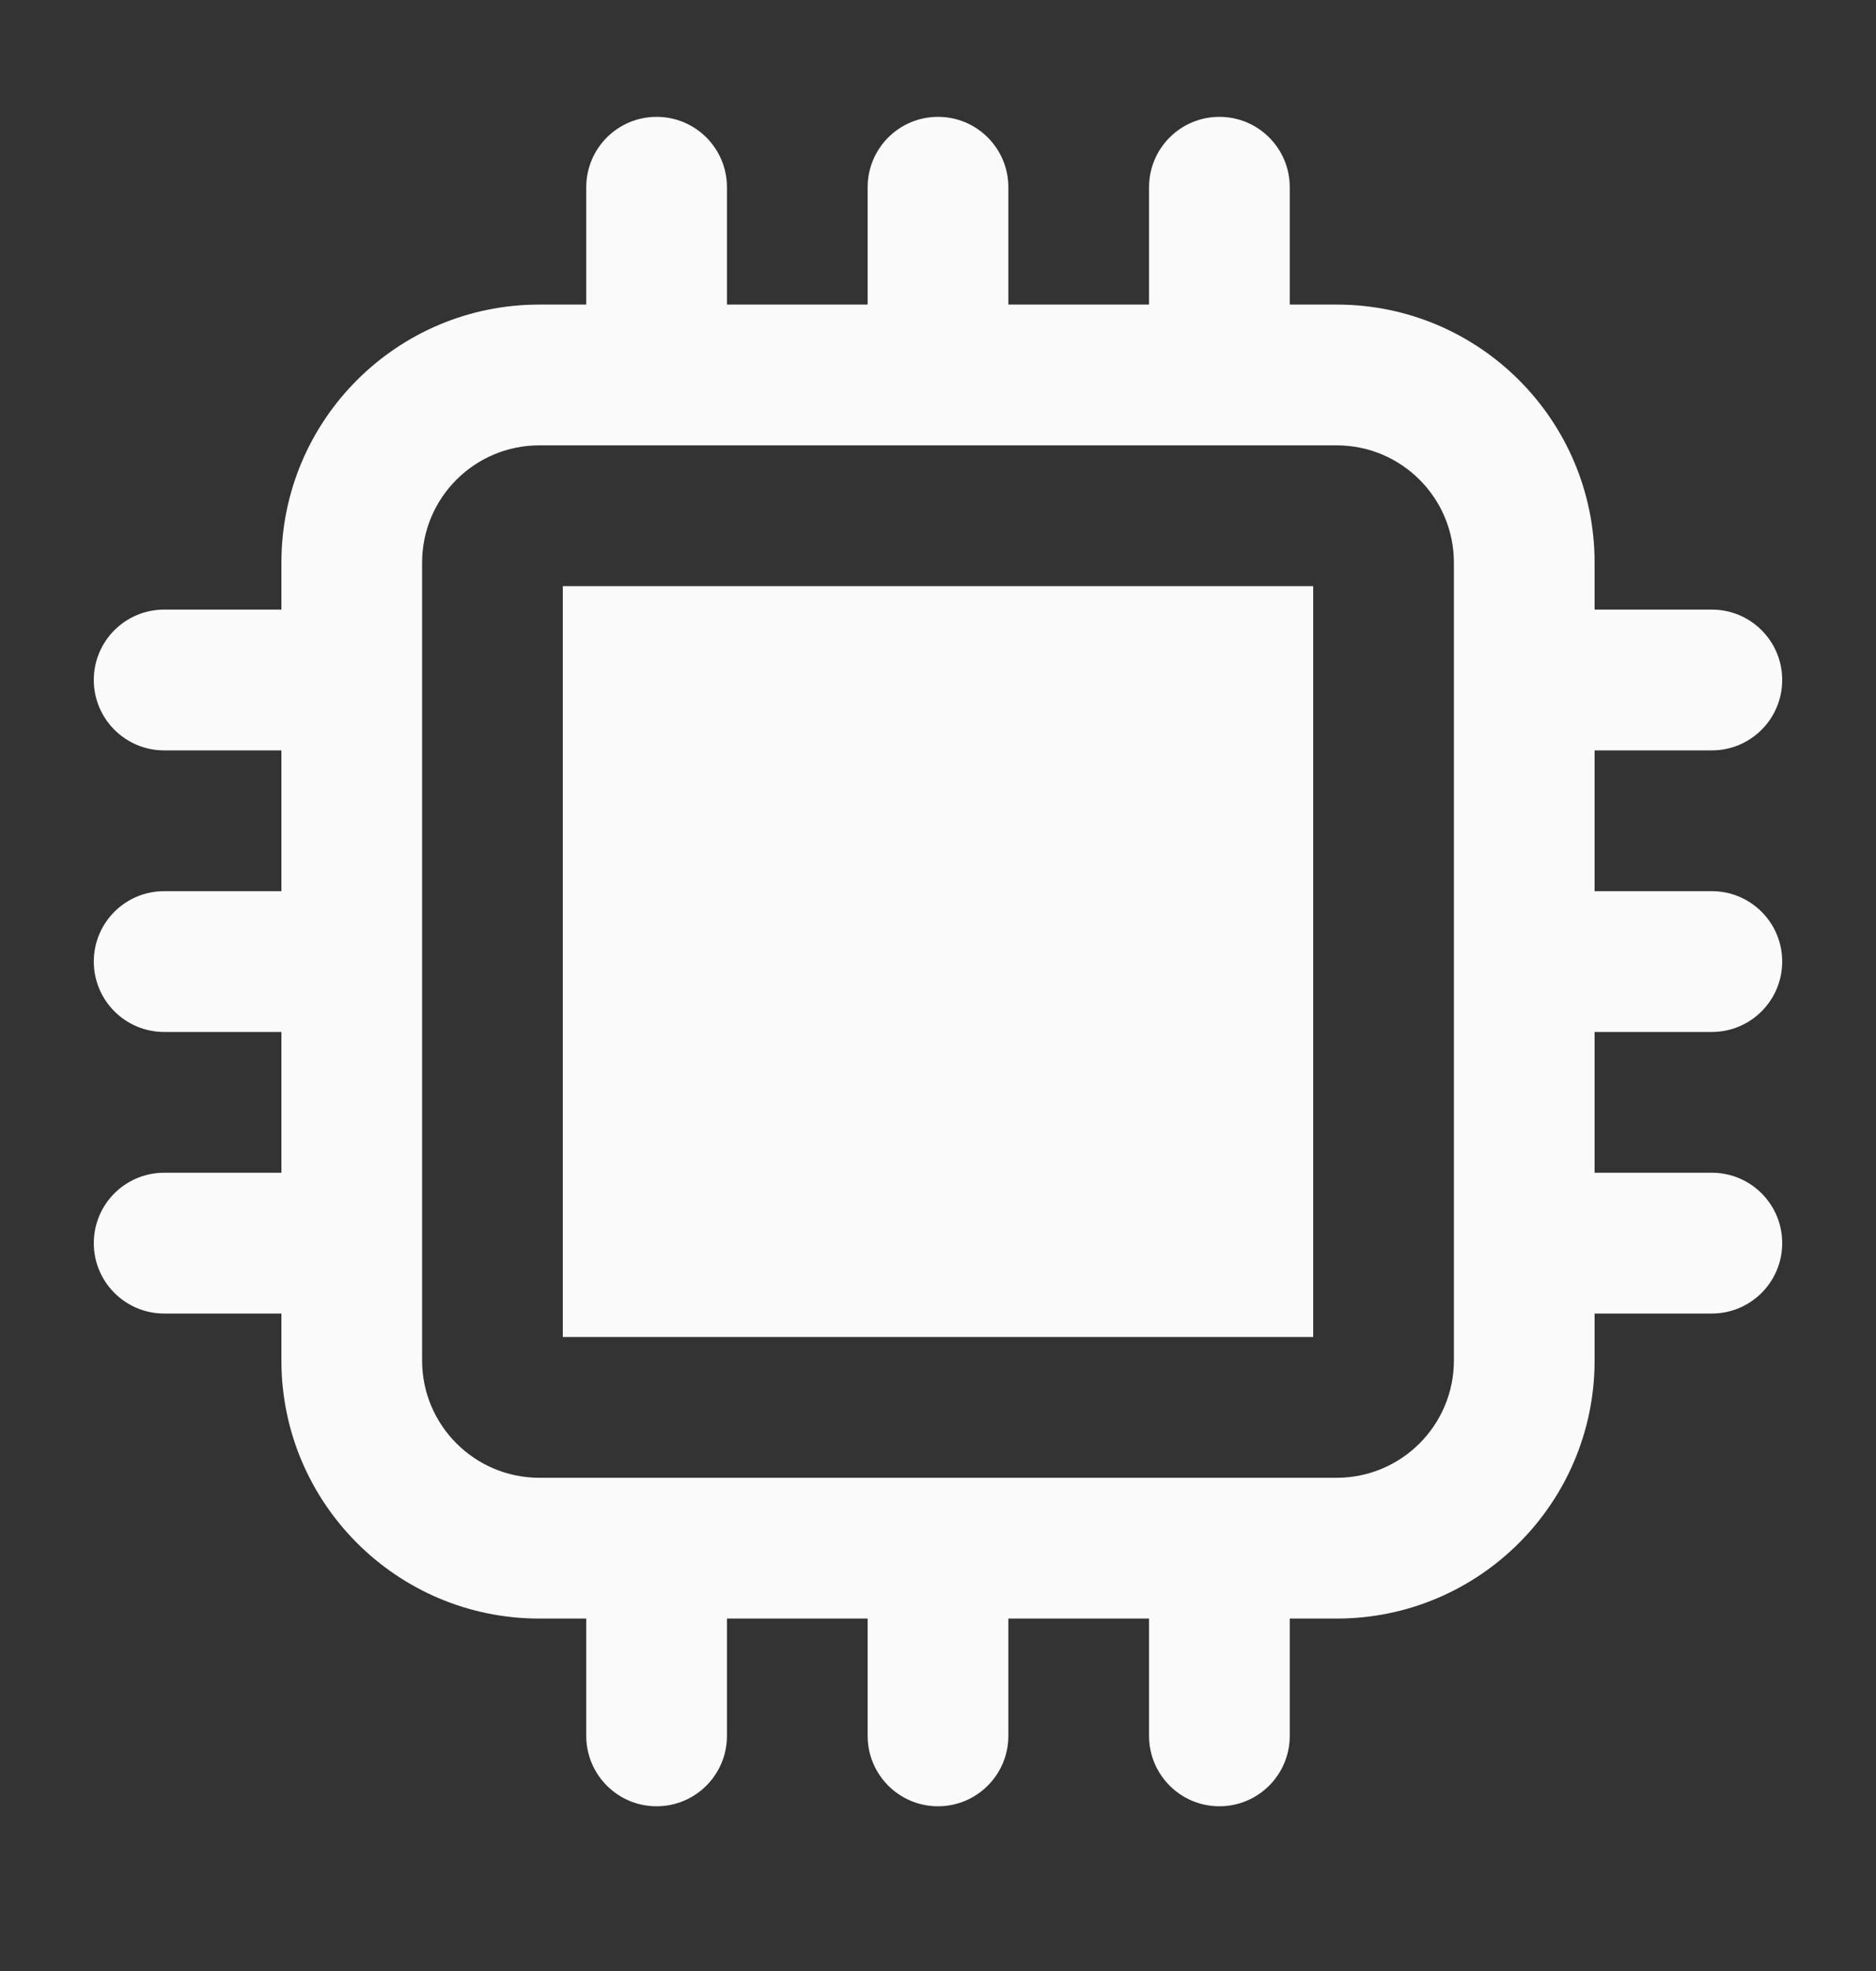
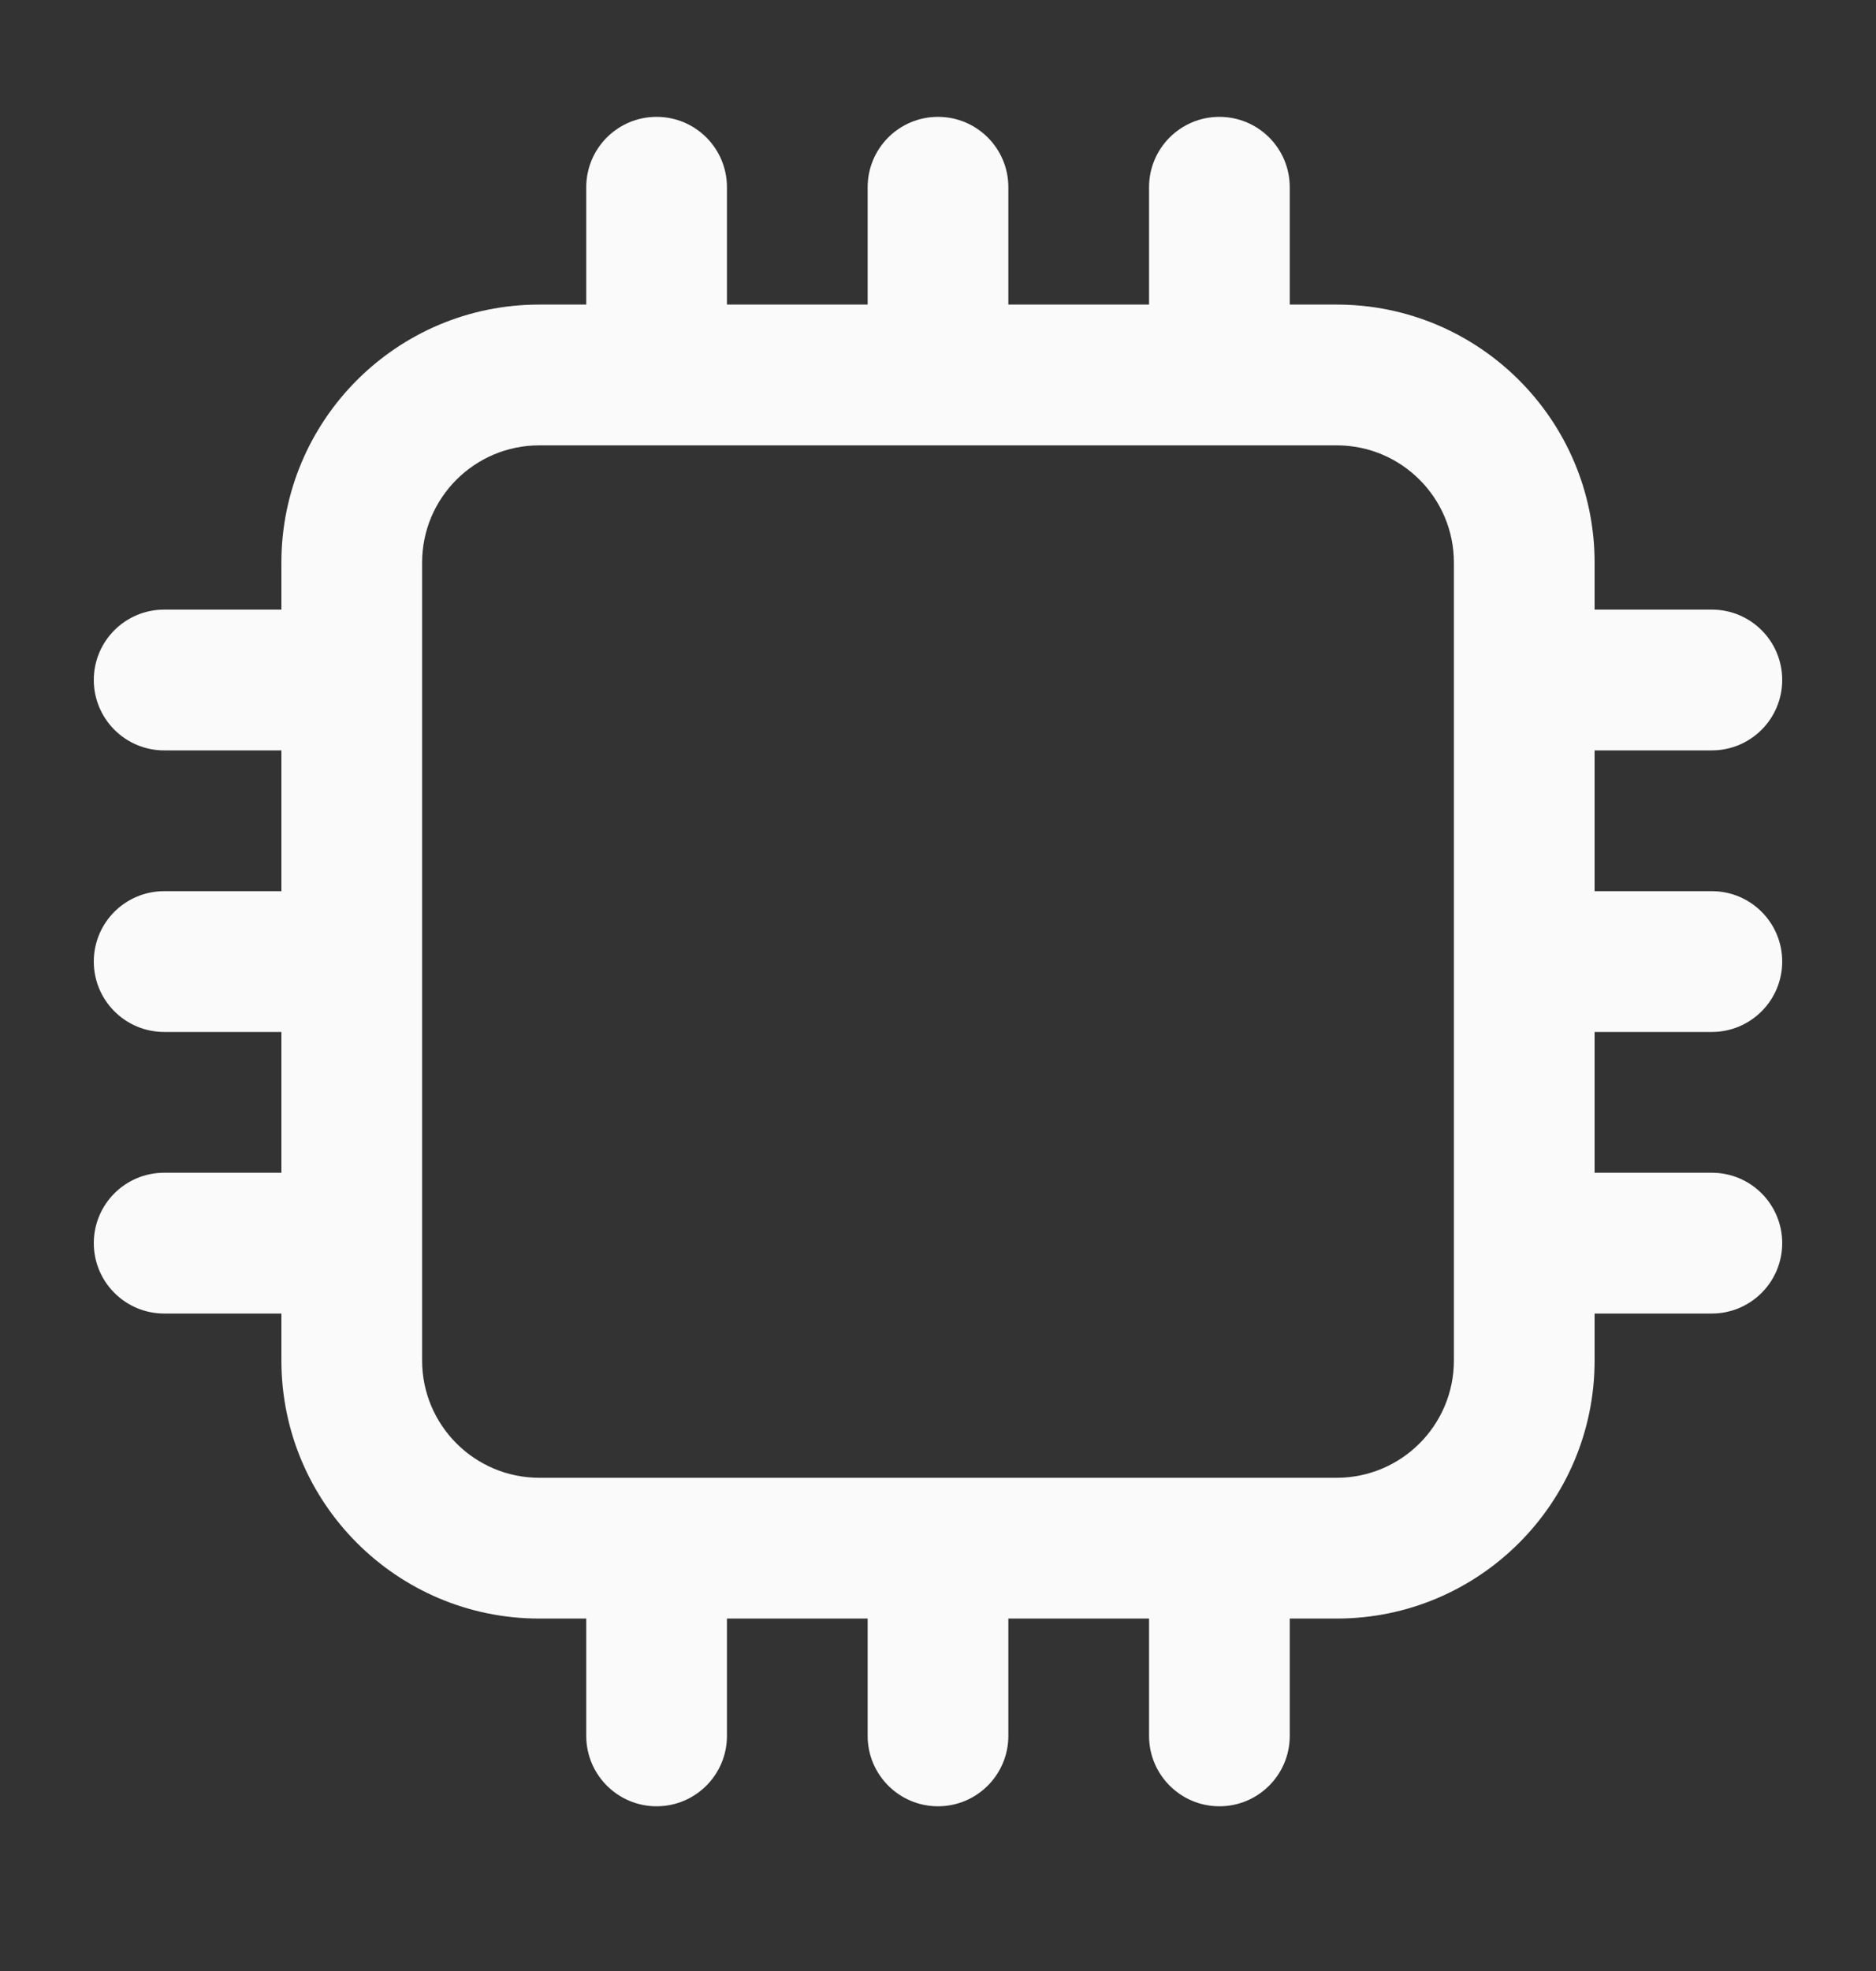
<svg xmlns="http://www.w3.org/2000/svg" width="20" height="21" viewBox="0 0 20 21" fill="none">
  <rect x="0" y="0" width="20" height="21" fill="#333333" stroke="none" />
-   <path d="M14 6.245H6V14.245H14V6.245Z" fill="#FAFAFA" />
  <path fill-rule="evenodd" clip-rule="evenodd" d="M9.25 3.245V1.995C9.25 1.58 9.586 1.245 10 1.245C10.414 1.245 10.75 1.58 10.75 1.995V3.245H12.25V1.995C12.25 1.58 12.586 1.245 13 1.245C13.414 1.245 13.75 1.58 13.75 1.995V3.245H14.25C15.769 3.245 17 4.476 17 5.995V6.495H18.25C18.664 6.495 19 6.83 19 7.245C19 7.659 18.664 7.995 18.25 7.995H17V9.495H18.25C18.664 9.495 19 9.83 19 10.245C19 10.659 18.664 10.995 18.25 10.995H17V12.495H18.25C18.664 12.495 19 12.83 19 13.245C19 13.659 18.664 13.995 18.25 13.995H17V14.495C17 16.013 15.769 17.245 14.25 17.245H13.75V18.495C13.75 18.909 13.414 19.245 13 19.245C12.586 19.245 12.25 18.909 12.25 18.495V17.245H10.75V18.495C10.75 18.909 10.414 19.245 10 19.245C9.586 19.245 9.25 18.909 9.25 18.495V17.245H7.75V18.495C7.75 18.909 7.414 19.245 7 19.245C6.586 19.245 6.25 18.909 6.25 18.495V17.245H5.75C4.231 17.245 3 16.013 3 14.495V13.995H1.75C1.336 13.995 1 13.659 1 13.245C1 12.83 1.336 12.495 1.75 12.495H3V10.995H1.75C1.336 10.995 1 10.659 1 10.245C1 9.83 1.336 9.495 1.75 9.495H3V7.995H1.75C1.336 7.995 1 7.659 1 7.245C1 6.83 1.336 6.495 1.75 6.495H3V5.995C3 4.476 4.231 3.245 5.75 3.245H6.25V1.995C6.25 1.58 6.586 1.245 7 1.245C7.414 1.245 7.75 1.58 7.75 1.995V3.245H9.25ZM4.5 5.995C4.5 5.304 5.06 4.745 5.75 4.745H14.25C14.94 4.745 15.5 5.304 15.5 5.995V14.495C15.5 15.185 14.94 15.745 14.25 15.745H5.75C5.06 15.745 4.5 15.185 4.5 14.495V5.995Z" fill="#FAFAFA" />
</svg>